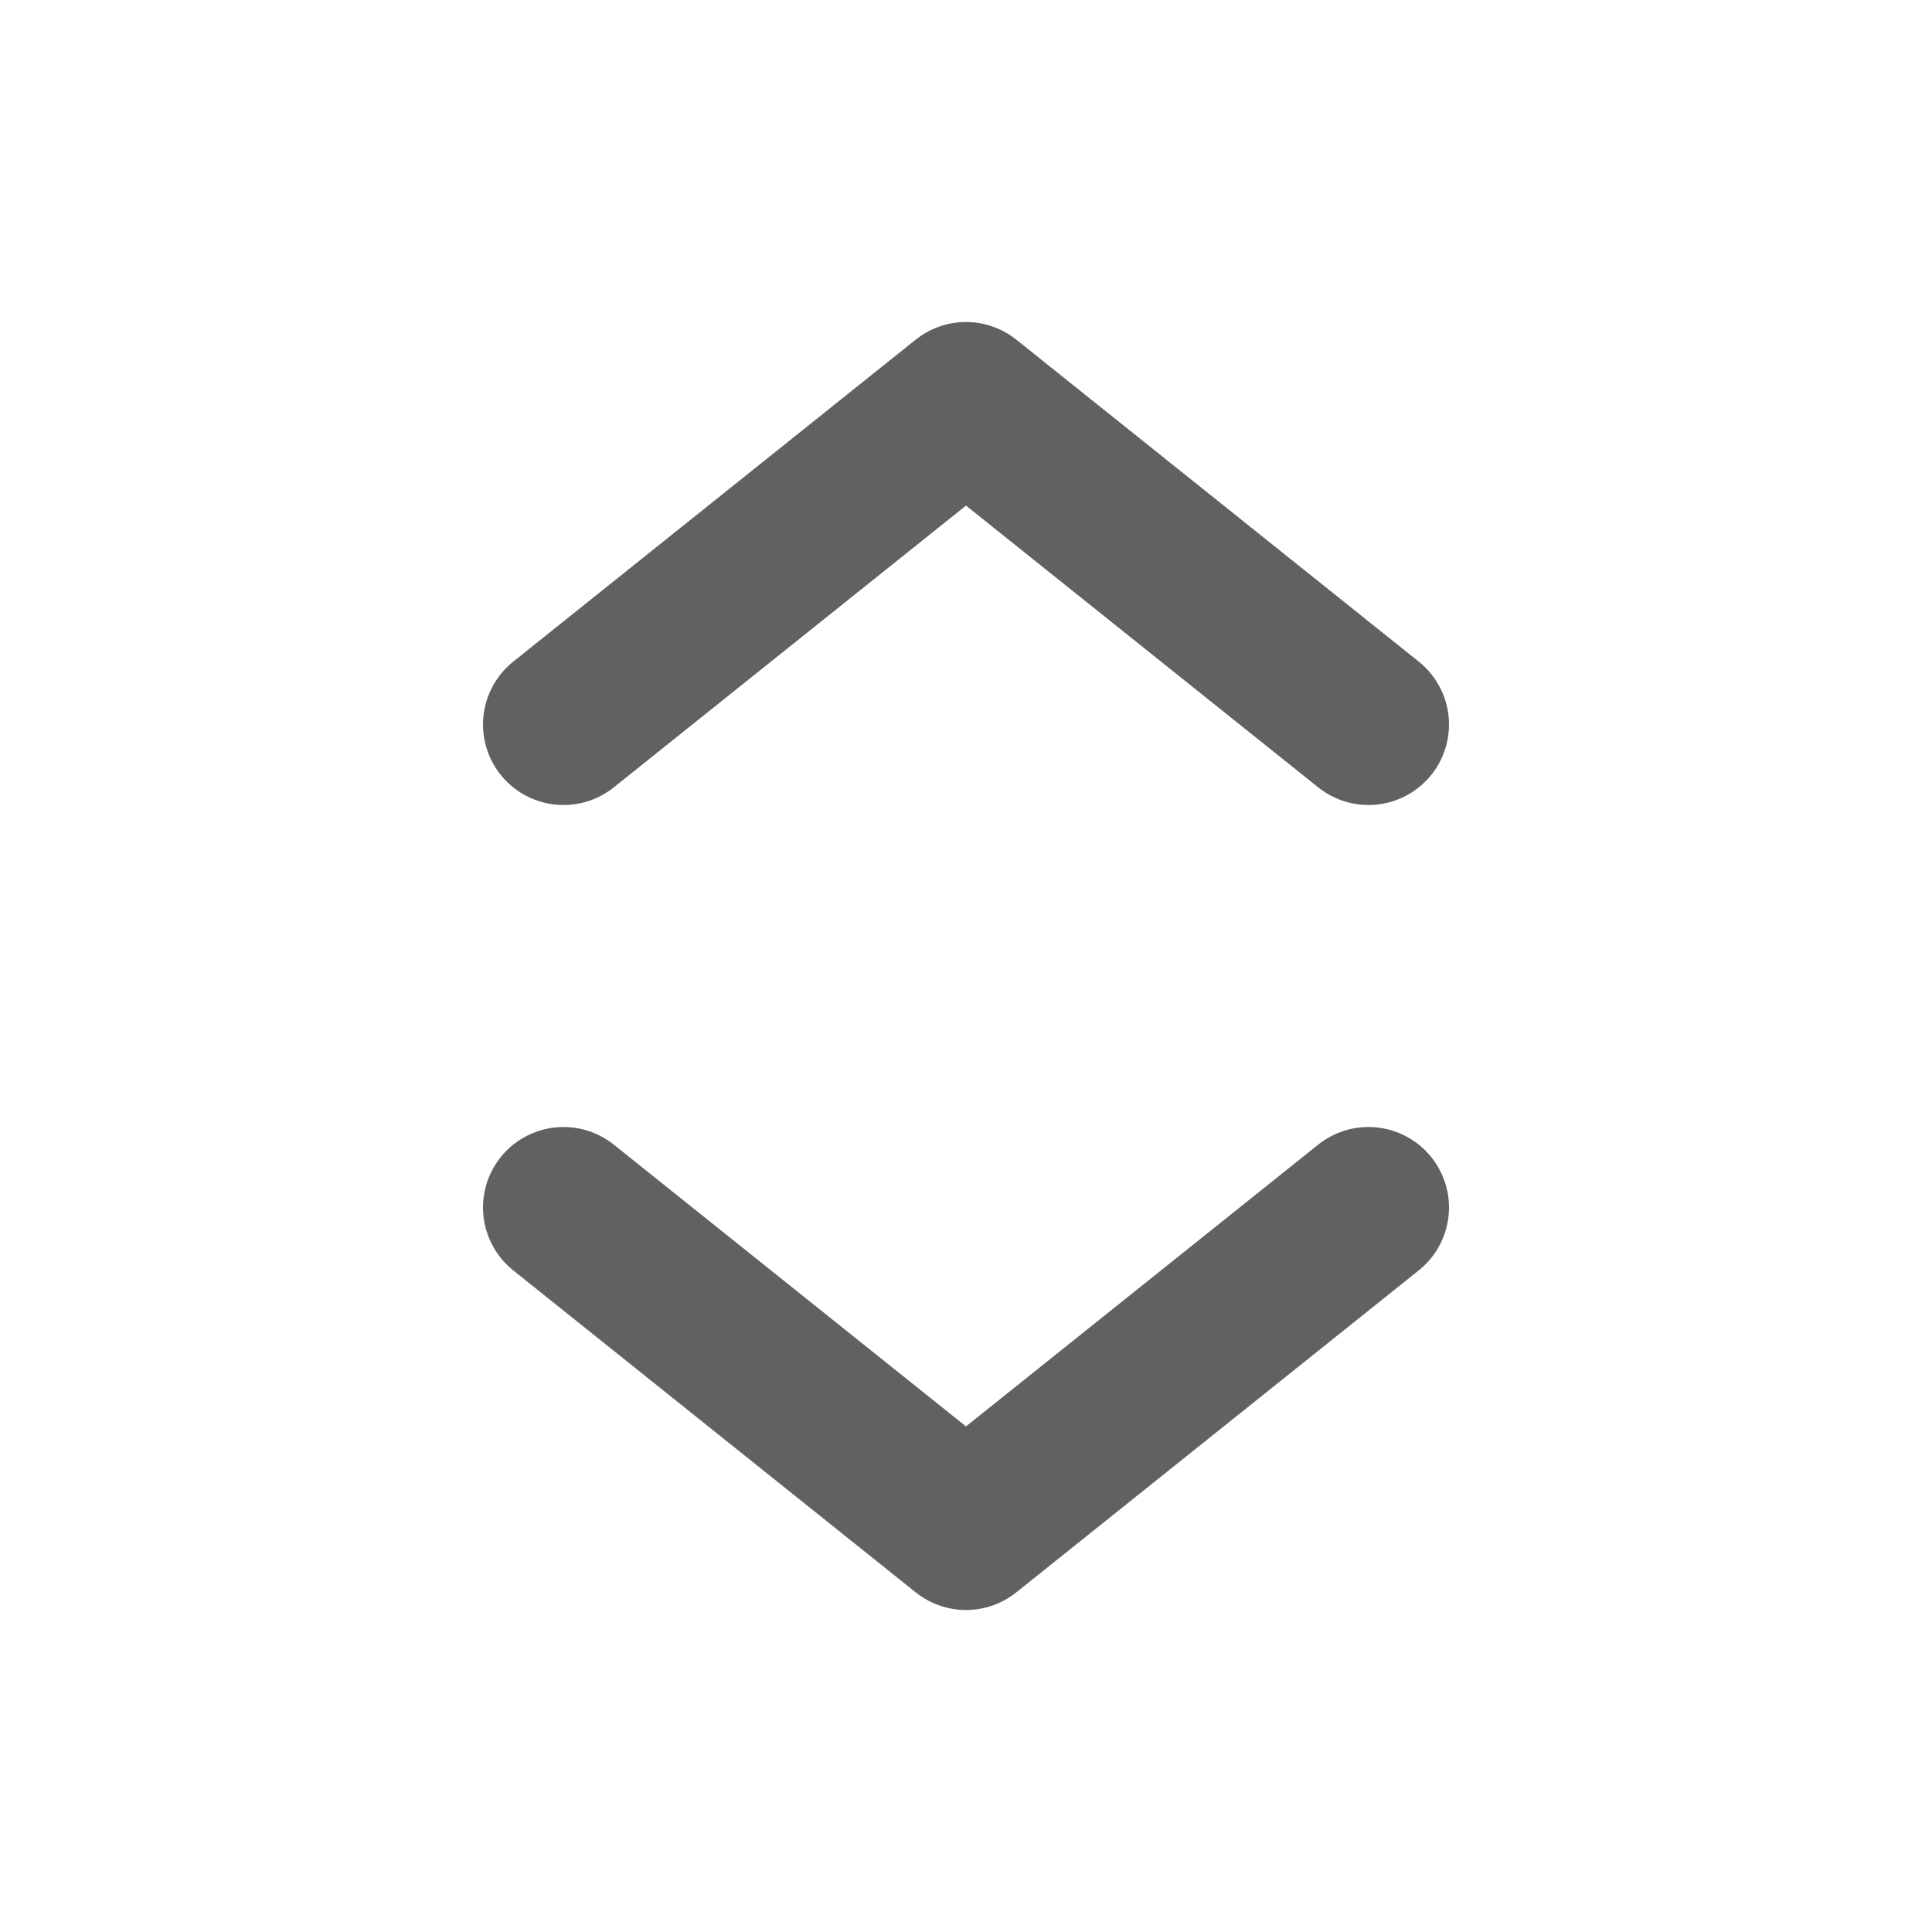
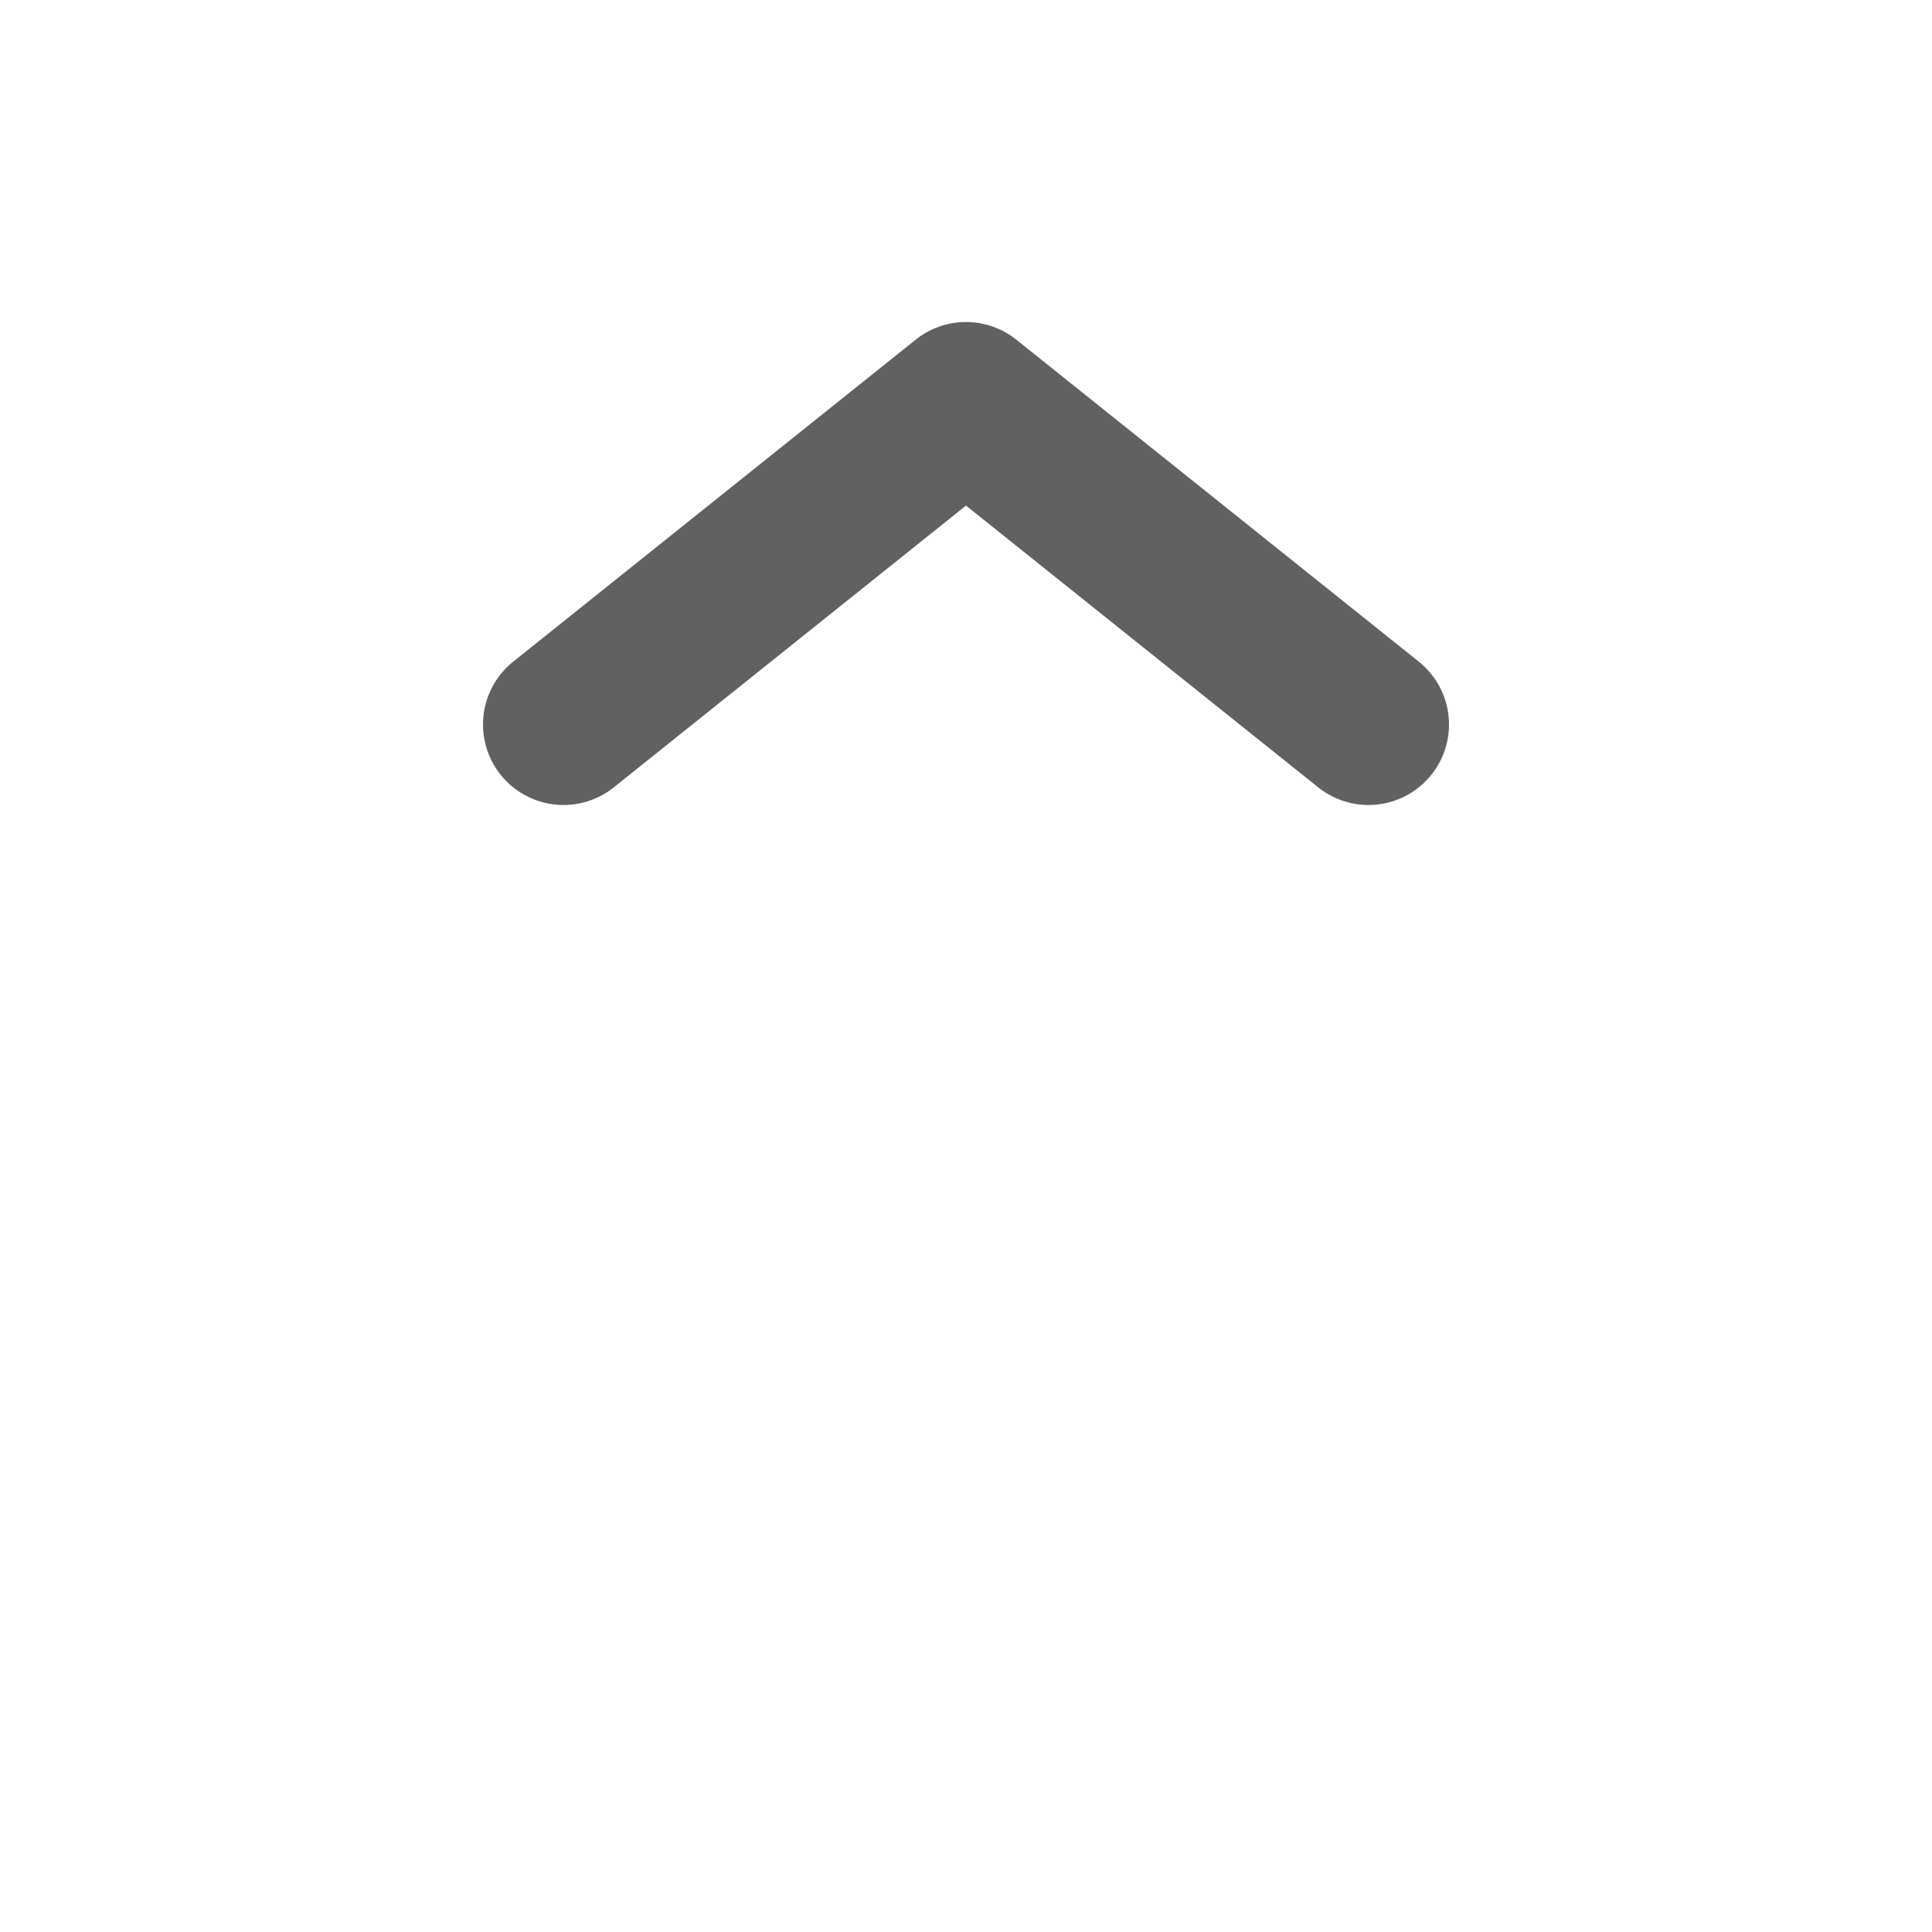
<svg xmlns="http://www.w3.org/2000/svg" width="24" height="24" viewBox="0 0 24 24" fill="none">
  <g id="Arrow / Expand">
-     <path id="Vector" d="M17 15L12 19L7 15" stroke="#616161" stroke-width="2" stroke-linecap="round" stroke-linejoin="round" />
    <path id="Vector_2" d="M7 9L12 5L17 9" stroke="#616161" stroke-width="2" stroke-linecap="round" stroke-linejoin="round" />
  </g>
</svg>